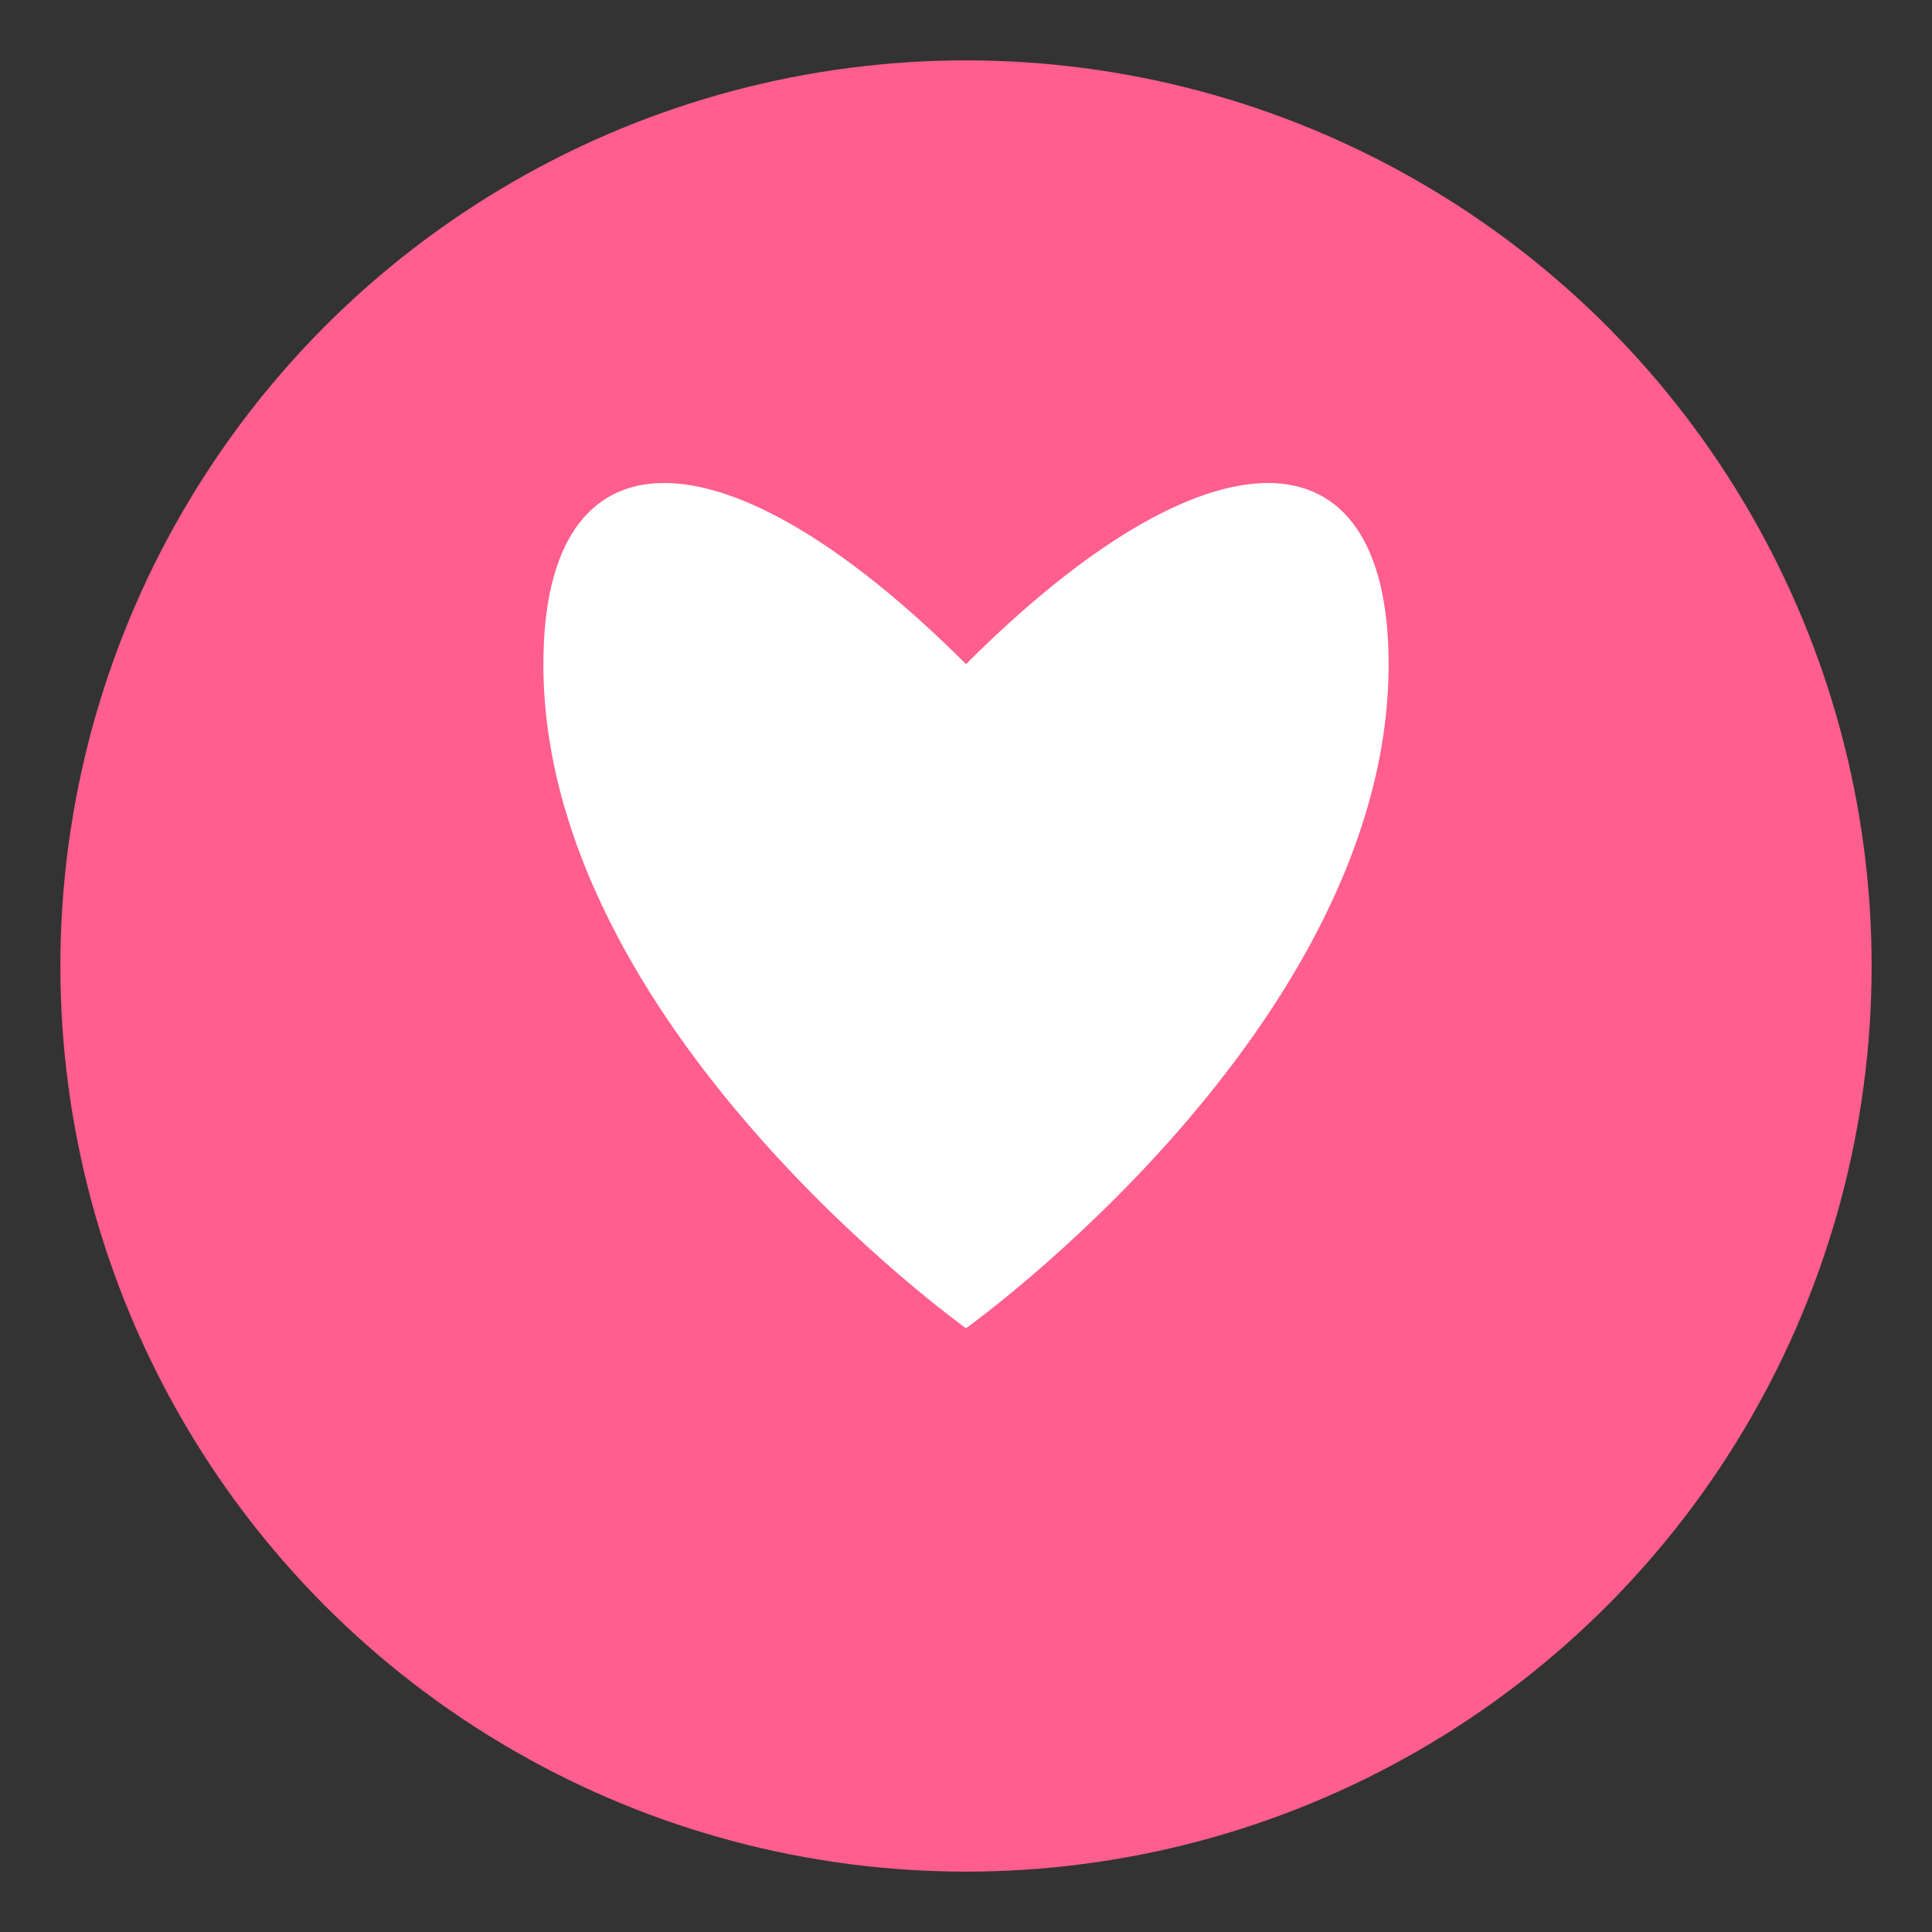
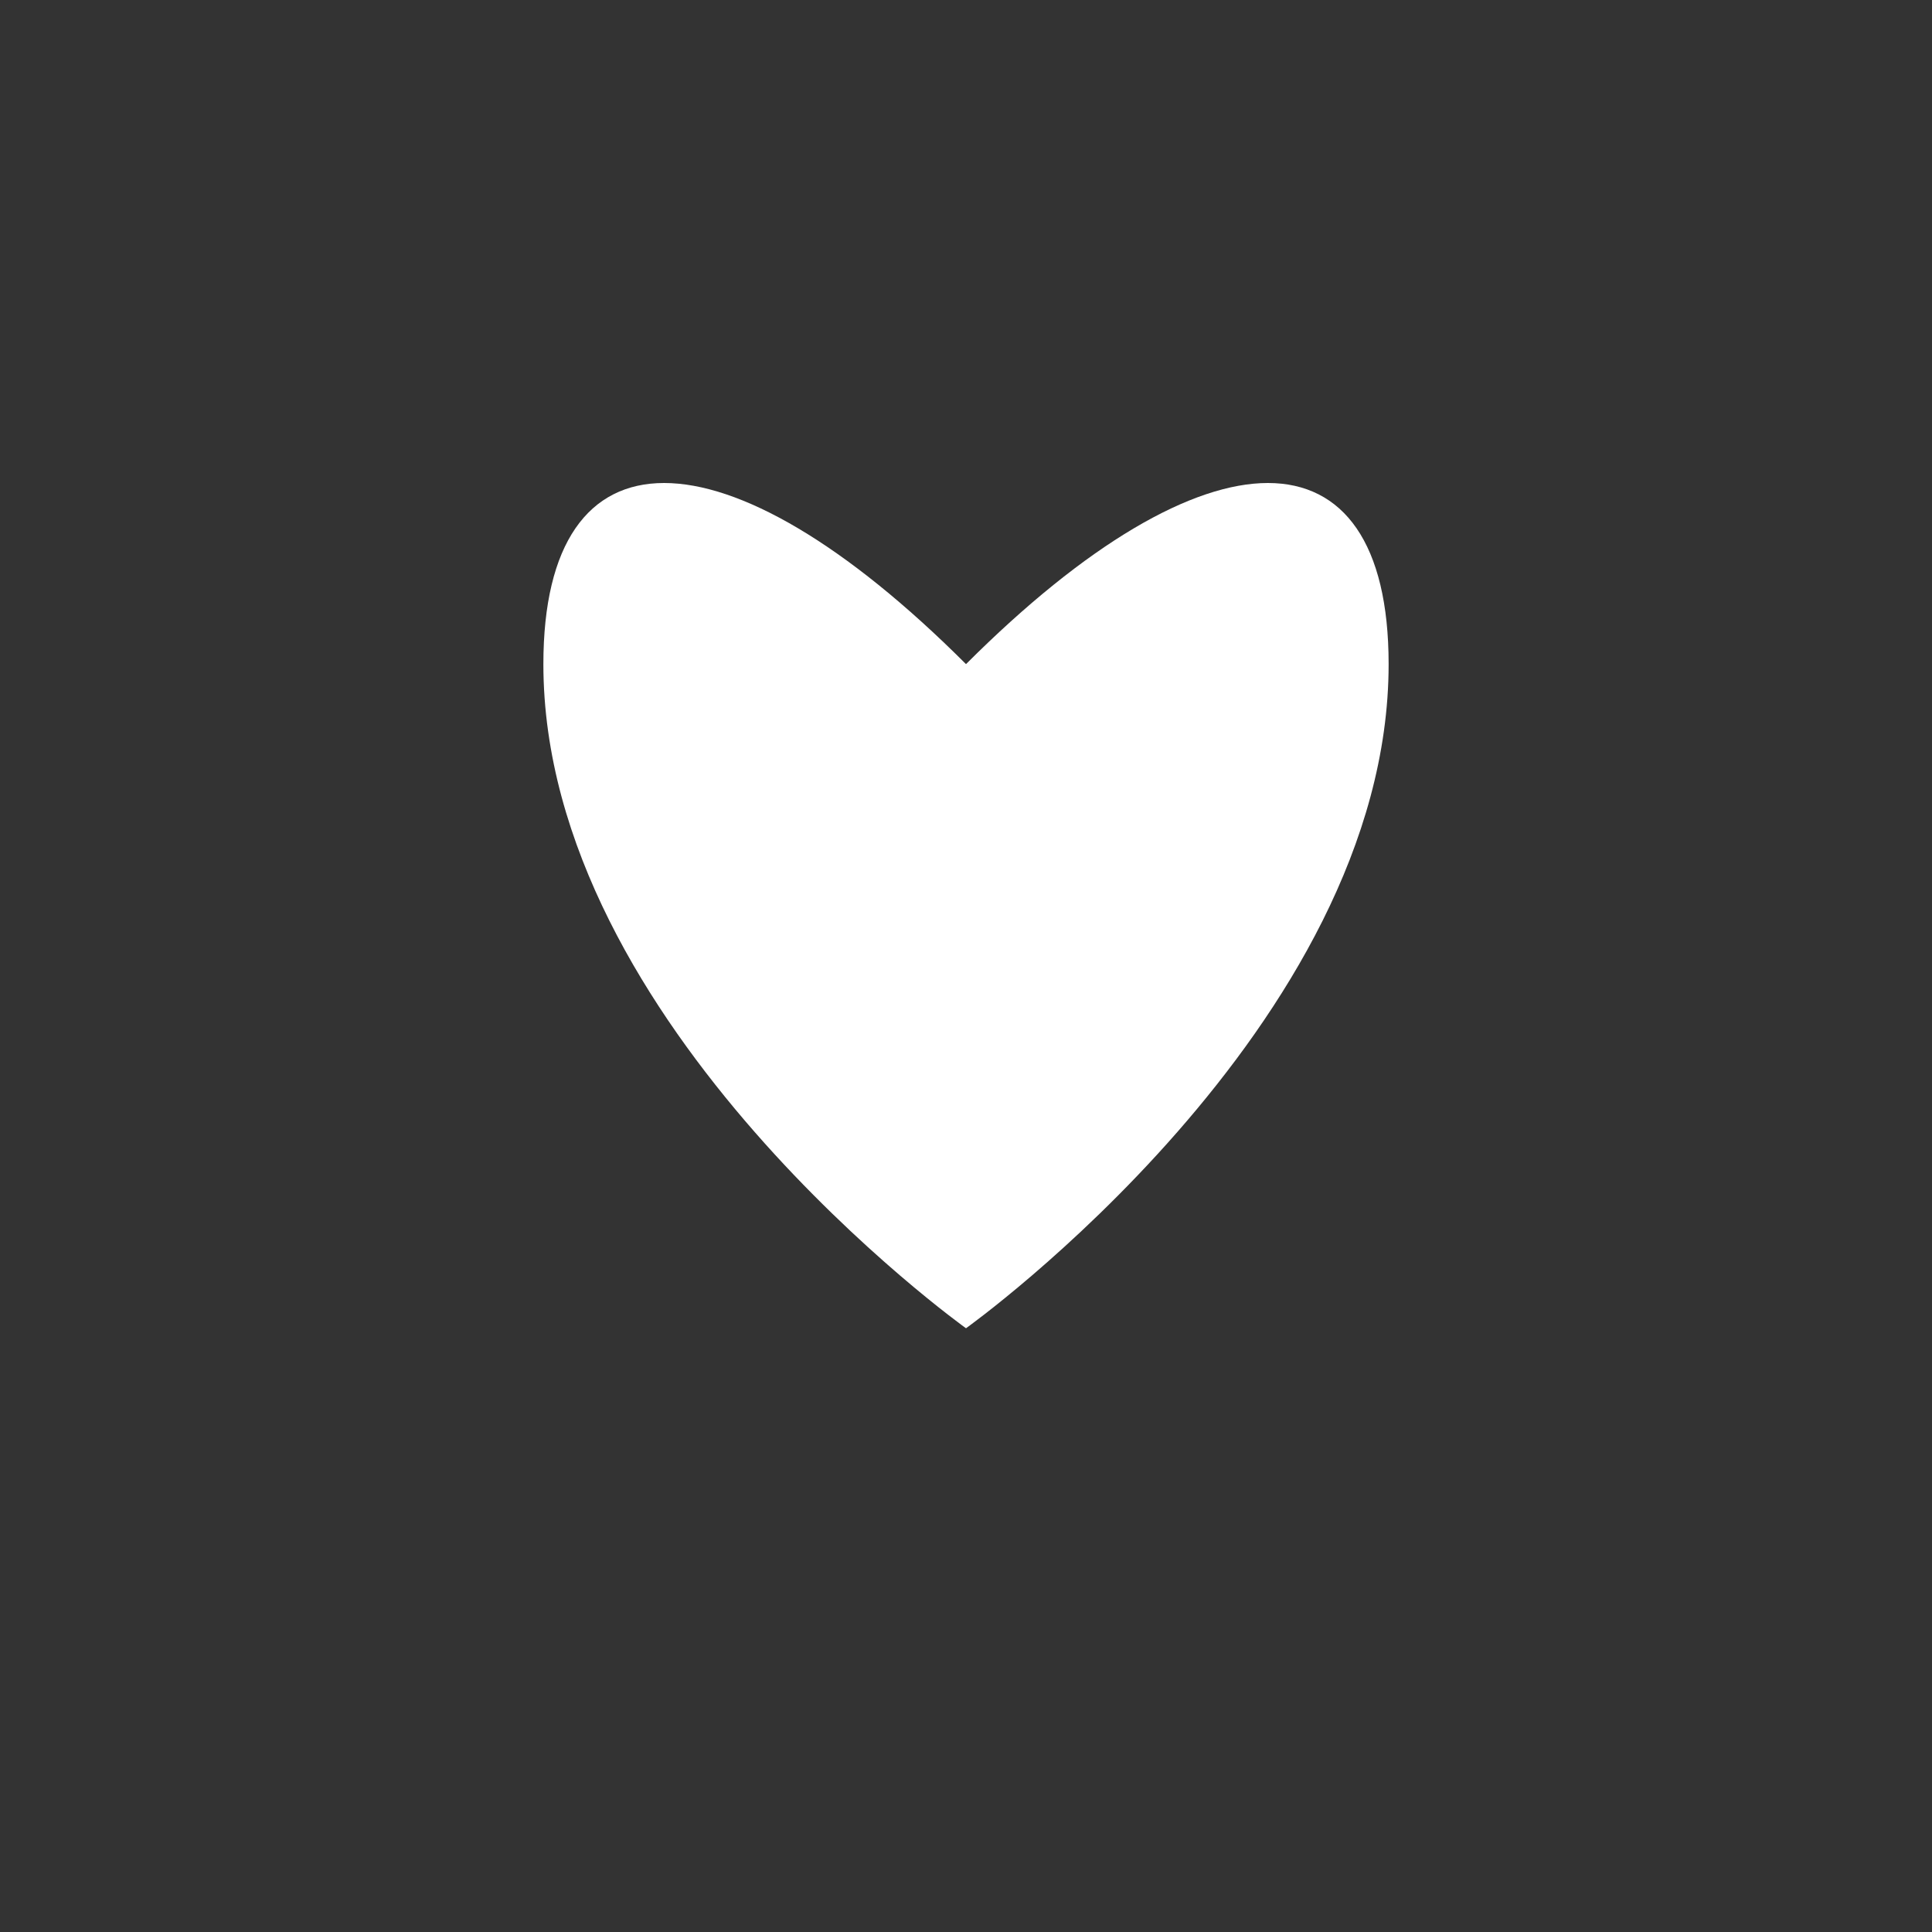
<svg xmlns="http://www.w3.org/2000/svg" viewBox="0 0 32 32" width="32" height="32">
  <rect x="0" y="0" width="32" height="32" fill="#333333" stroke="none" />
-   <circle cx="16" cy="16" r="15" fill="#FF5E8E" />
  <path d="M16,22 C16,22 9,17 9,11 C9,7 12,7 16,11 C20,7 23,7 23,11 C23,17 16,22 16,22 Z" fill="white" />
</svg>